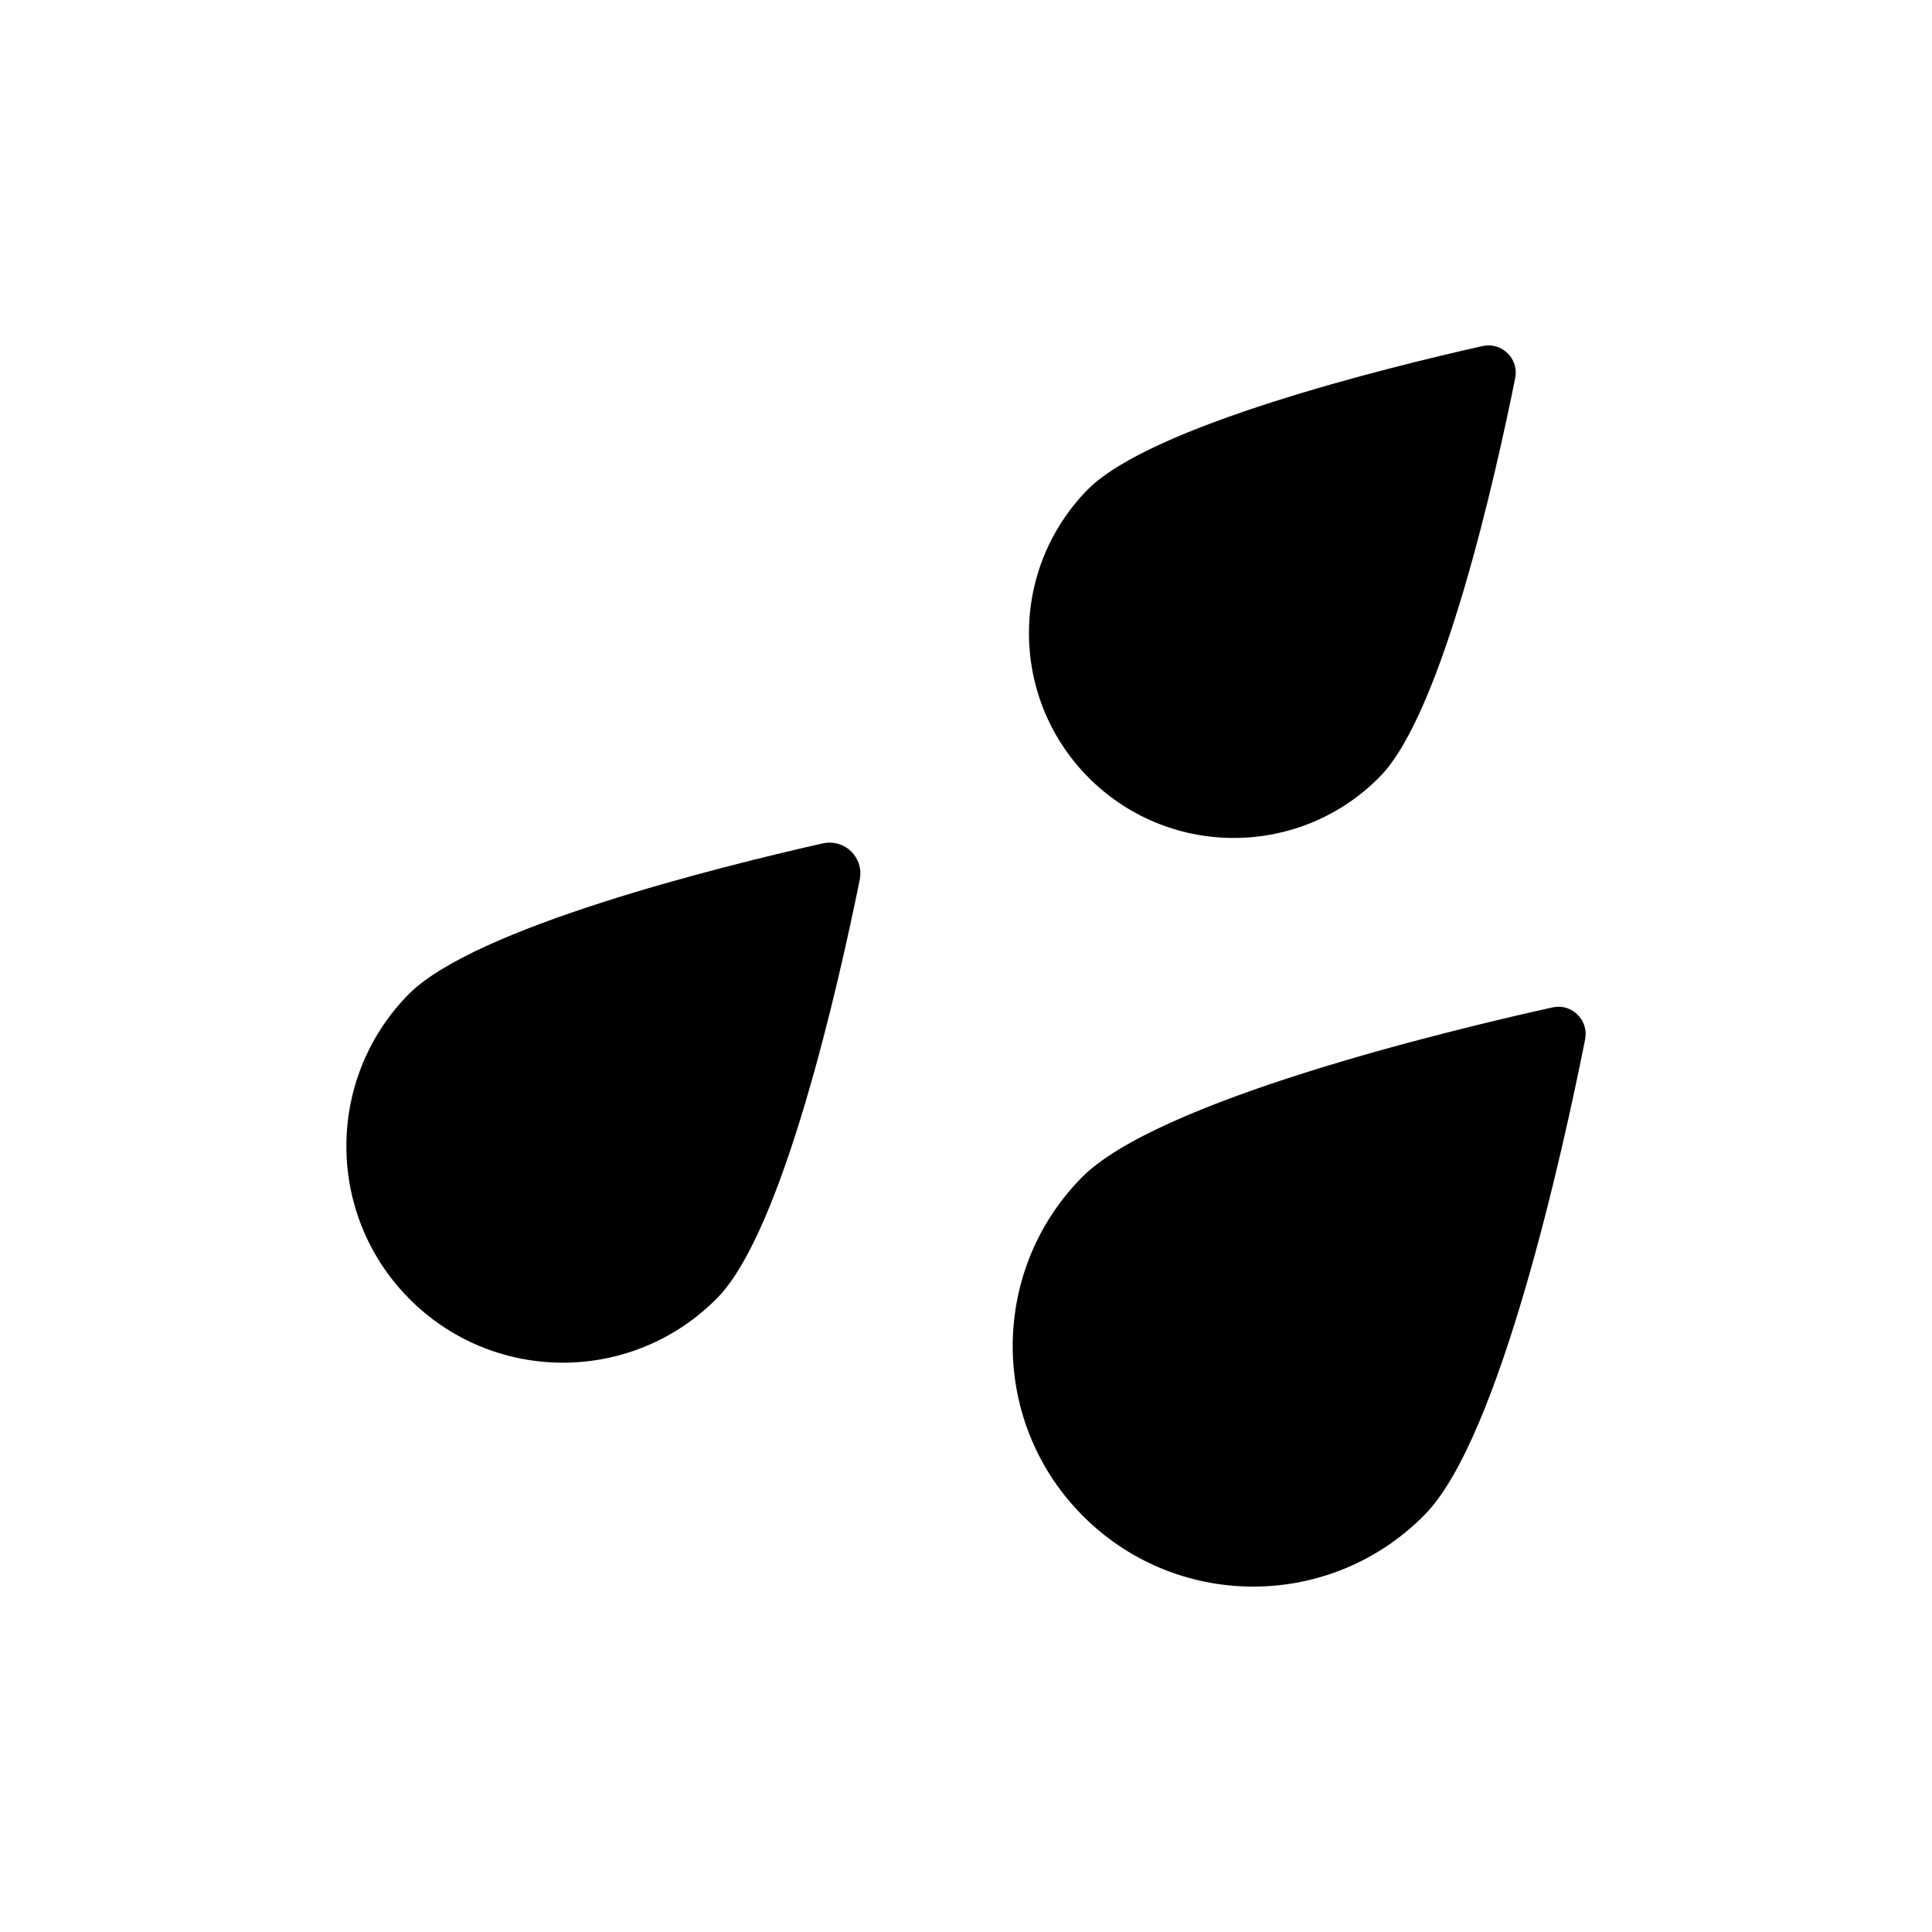
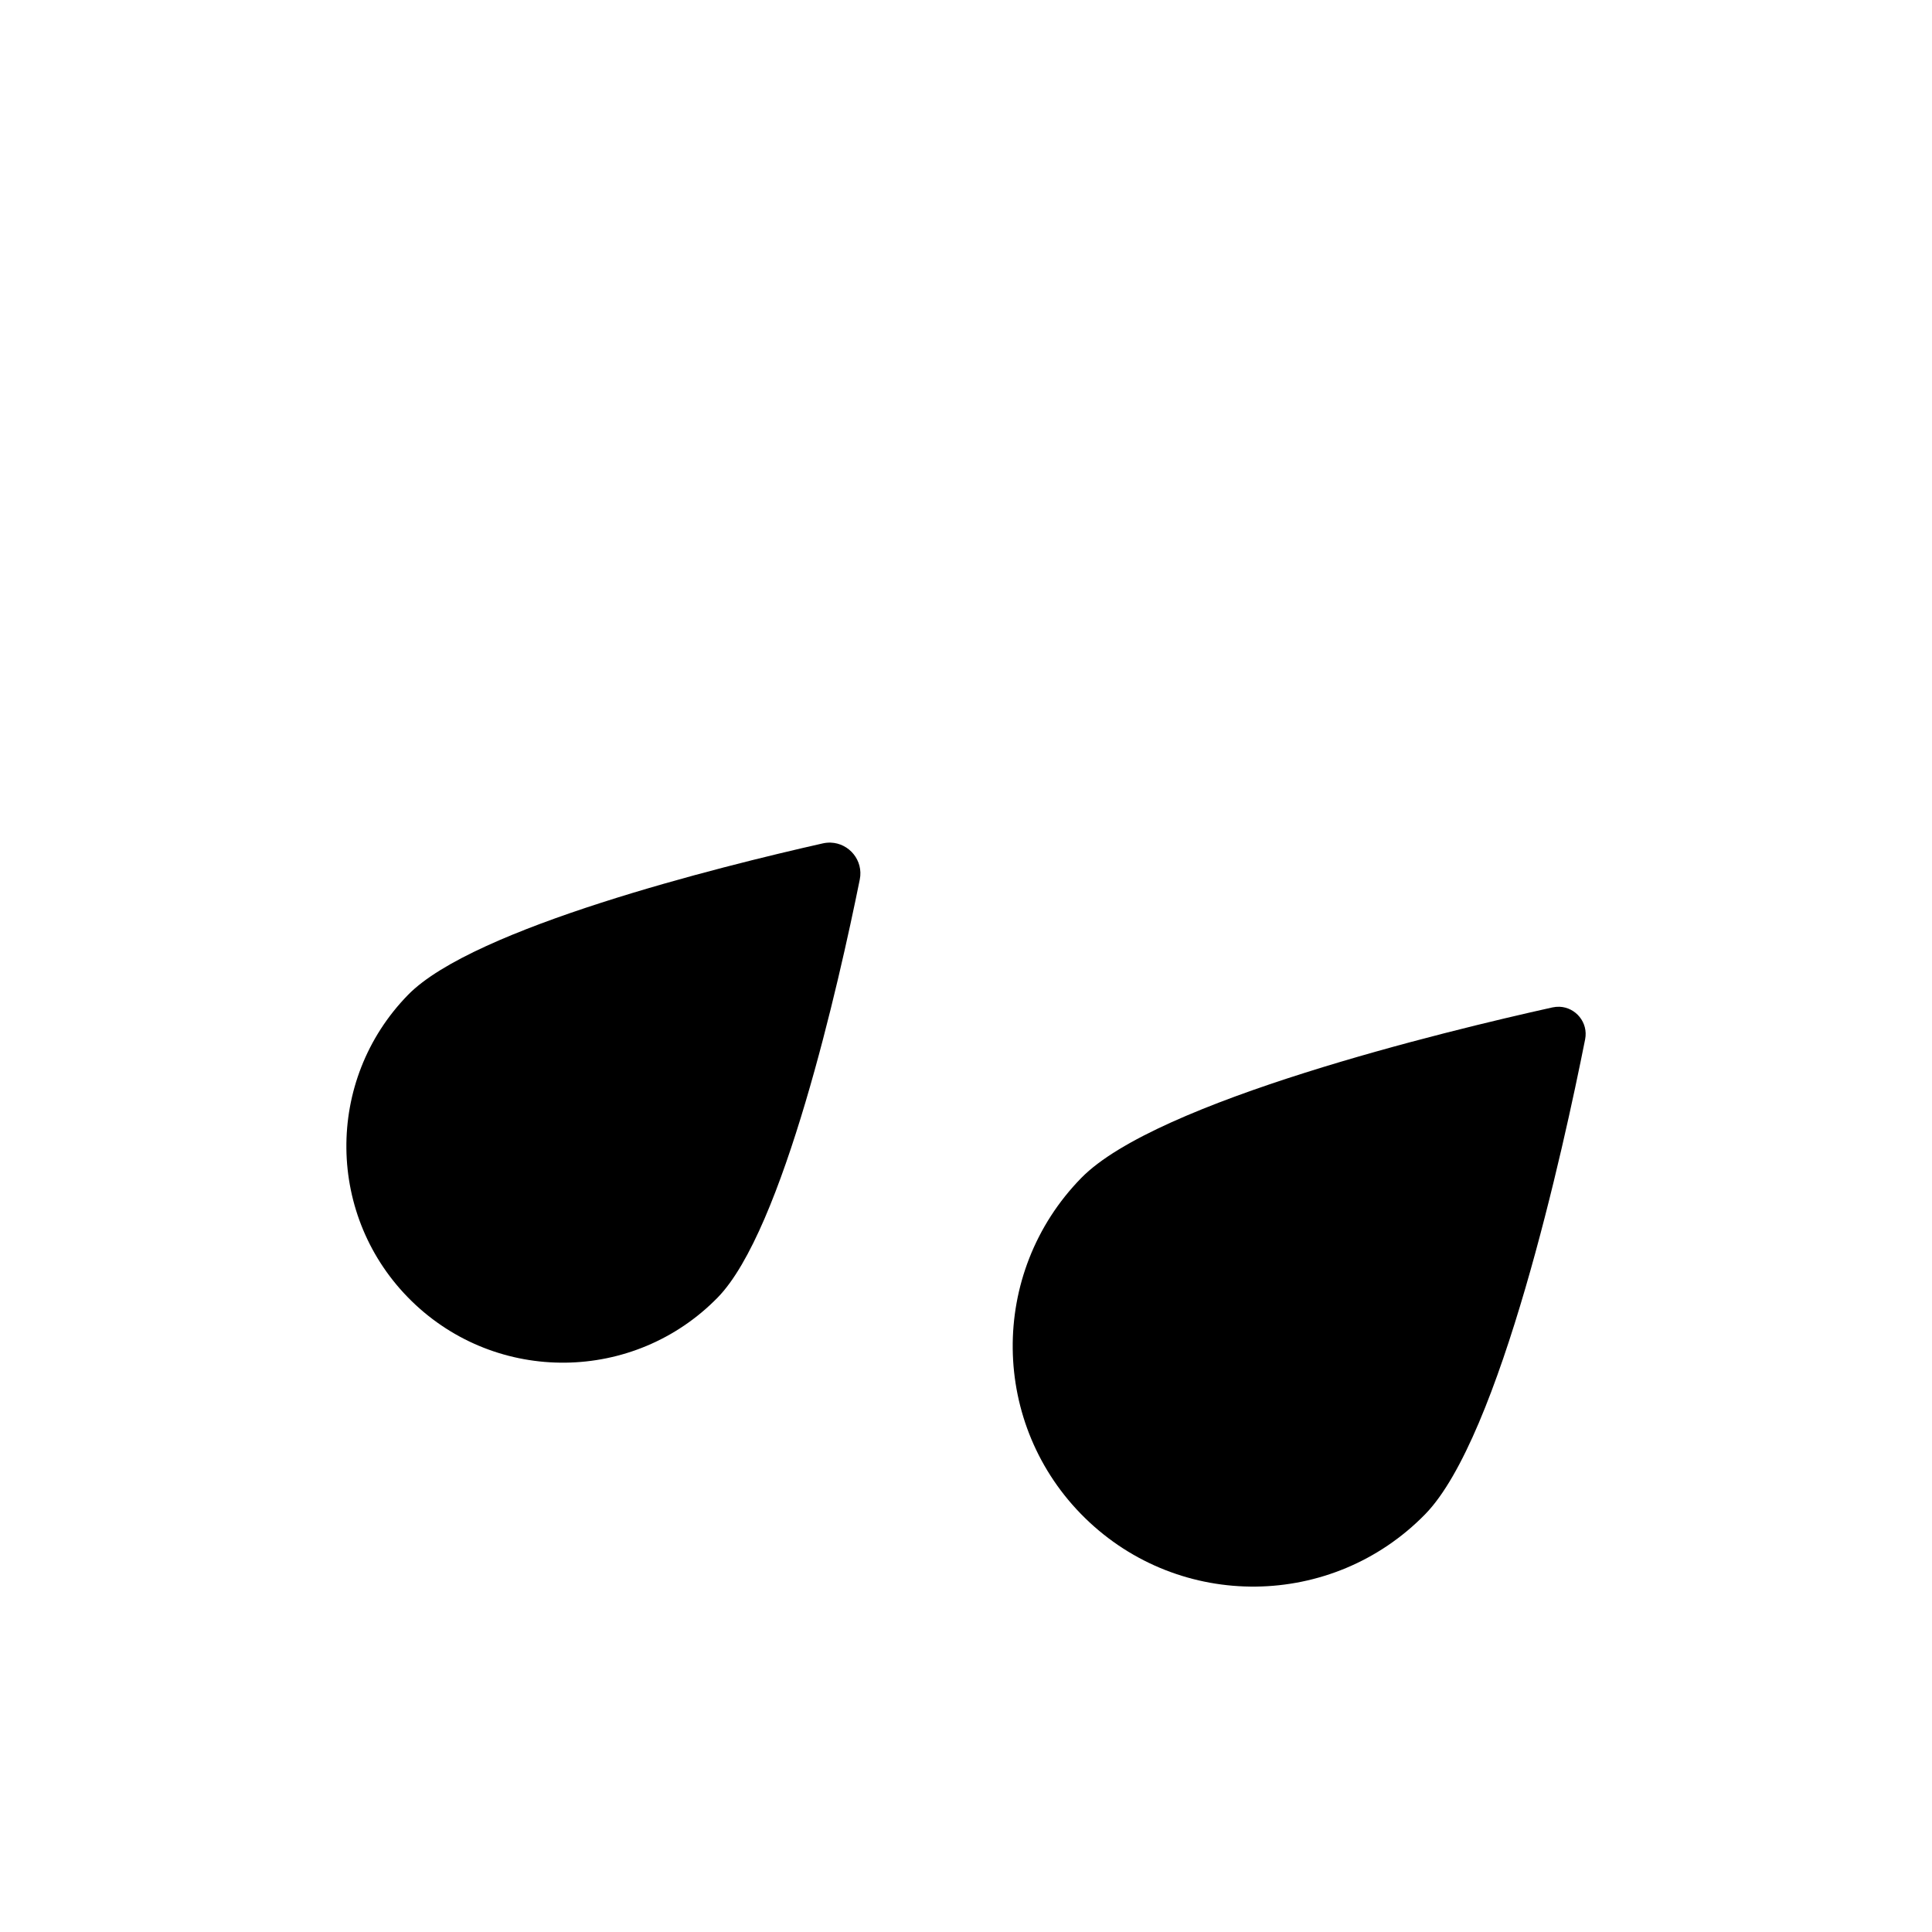
<svg xmlns="http://www.w3.org/2000/svg" width="100%" height="100%" viewBox="0 0 300 300" version="1.1">
  <title>rain</title>
  <g id="rain" fill="black">
-     <path id="rain" d="m231.3 53.634c-0.359-0.014-0.727 0.02-1.102 0.103-14.868 3.337-51.631 12.394-61.357 22.34-12.28 12.558-12.055 32.696 0.504 44.976 12.558 12.28 32.694 12.055 44.974-0.504 9.726-9.946 17.958-46.902 20.961-61.841 0.53-2.631-1.467-4.978-3.98-5.074zm-102.29 77.209c-0.406-0.01-0.825 0.02-1.248 0.118-16.006 3.609-54.214 13.102-64.395 23.513-12.981 13.276-12.742 34.56 0.533 47.541 13.274 12.98 34.558 12.742 47.539-0.533 10.183-10.413 18.814-48.824 22.065-64.906 0.601-2.976-1.653-5.628-4.494-5.733zm113.15 25.487c-0.358-0.01-0.726 0.02-1.099 0.101-16.659 3.699-61.492 14.547-73.165 26.485-14.419 14.745-14.155 38.389 0.59 52.808 14.747 14.42 38.392 14.156 52.811-0.59 11.673-11.937 21.515-57.003 24.84-73.74 0.522-2.628-1.469-4.966-3.977-5.064z" />
+     <path id="rain" d="m231.3 53.634zm-102.29 77.209c-0.406-0.01-0.825 0.02-1.248 0.118-16.006 3.609-54.214 13.102-64.395 23.513-12.981 13.276-12.742 34.56 0.533 47.541 13.274 12.98 34.558 12.742 47.539-0.533 10.183-10.413 18.814-48.824 22.065-64.906 0.601-2.976-1.653-5.628-4.494-5.733zm113.15 25.487c-0.358-0.01-0.726 0.02-1.099 0.101-16.659 3.699-61.492 14.547-73.165 26.485-14.419 14.745-14.155 38.389 0.59 52.808 14.747 14.42 38.392 14.156 52.811-0.59 11.673-11.937 21.515-57.003 24.84-73.74 0.522-2.628-1.469-4.966-3.977-5.064z" />
  </g>
</svg>